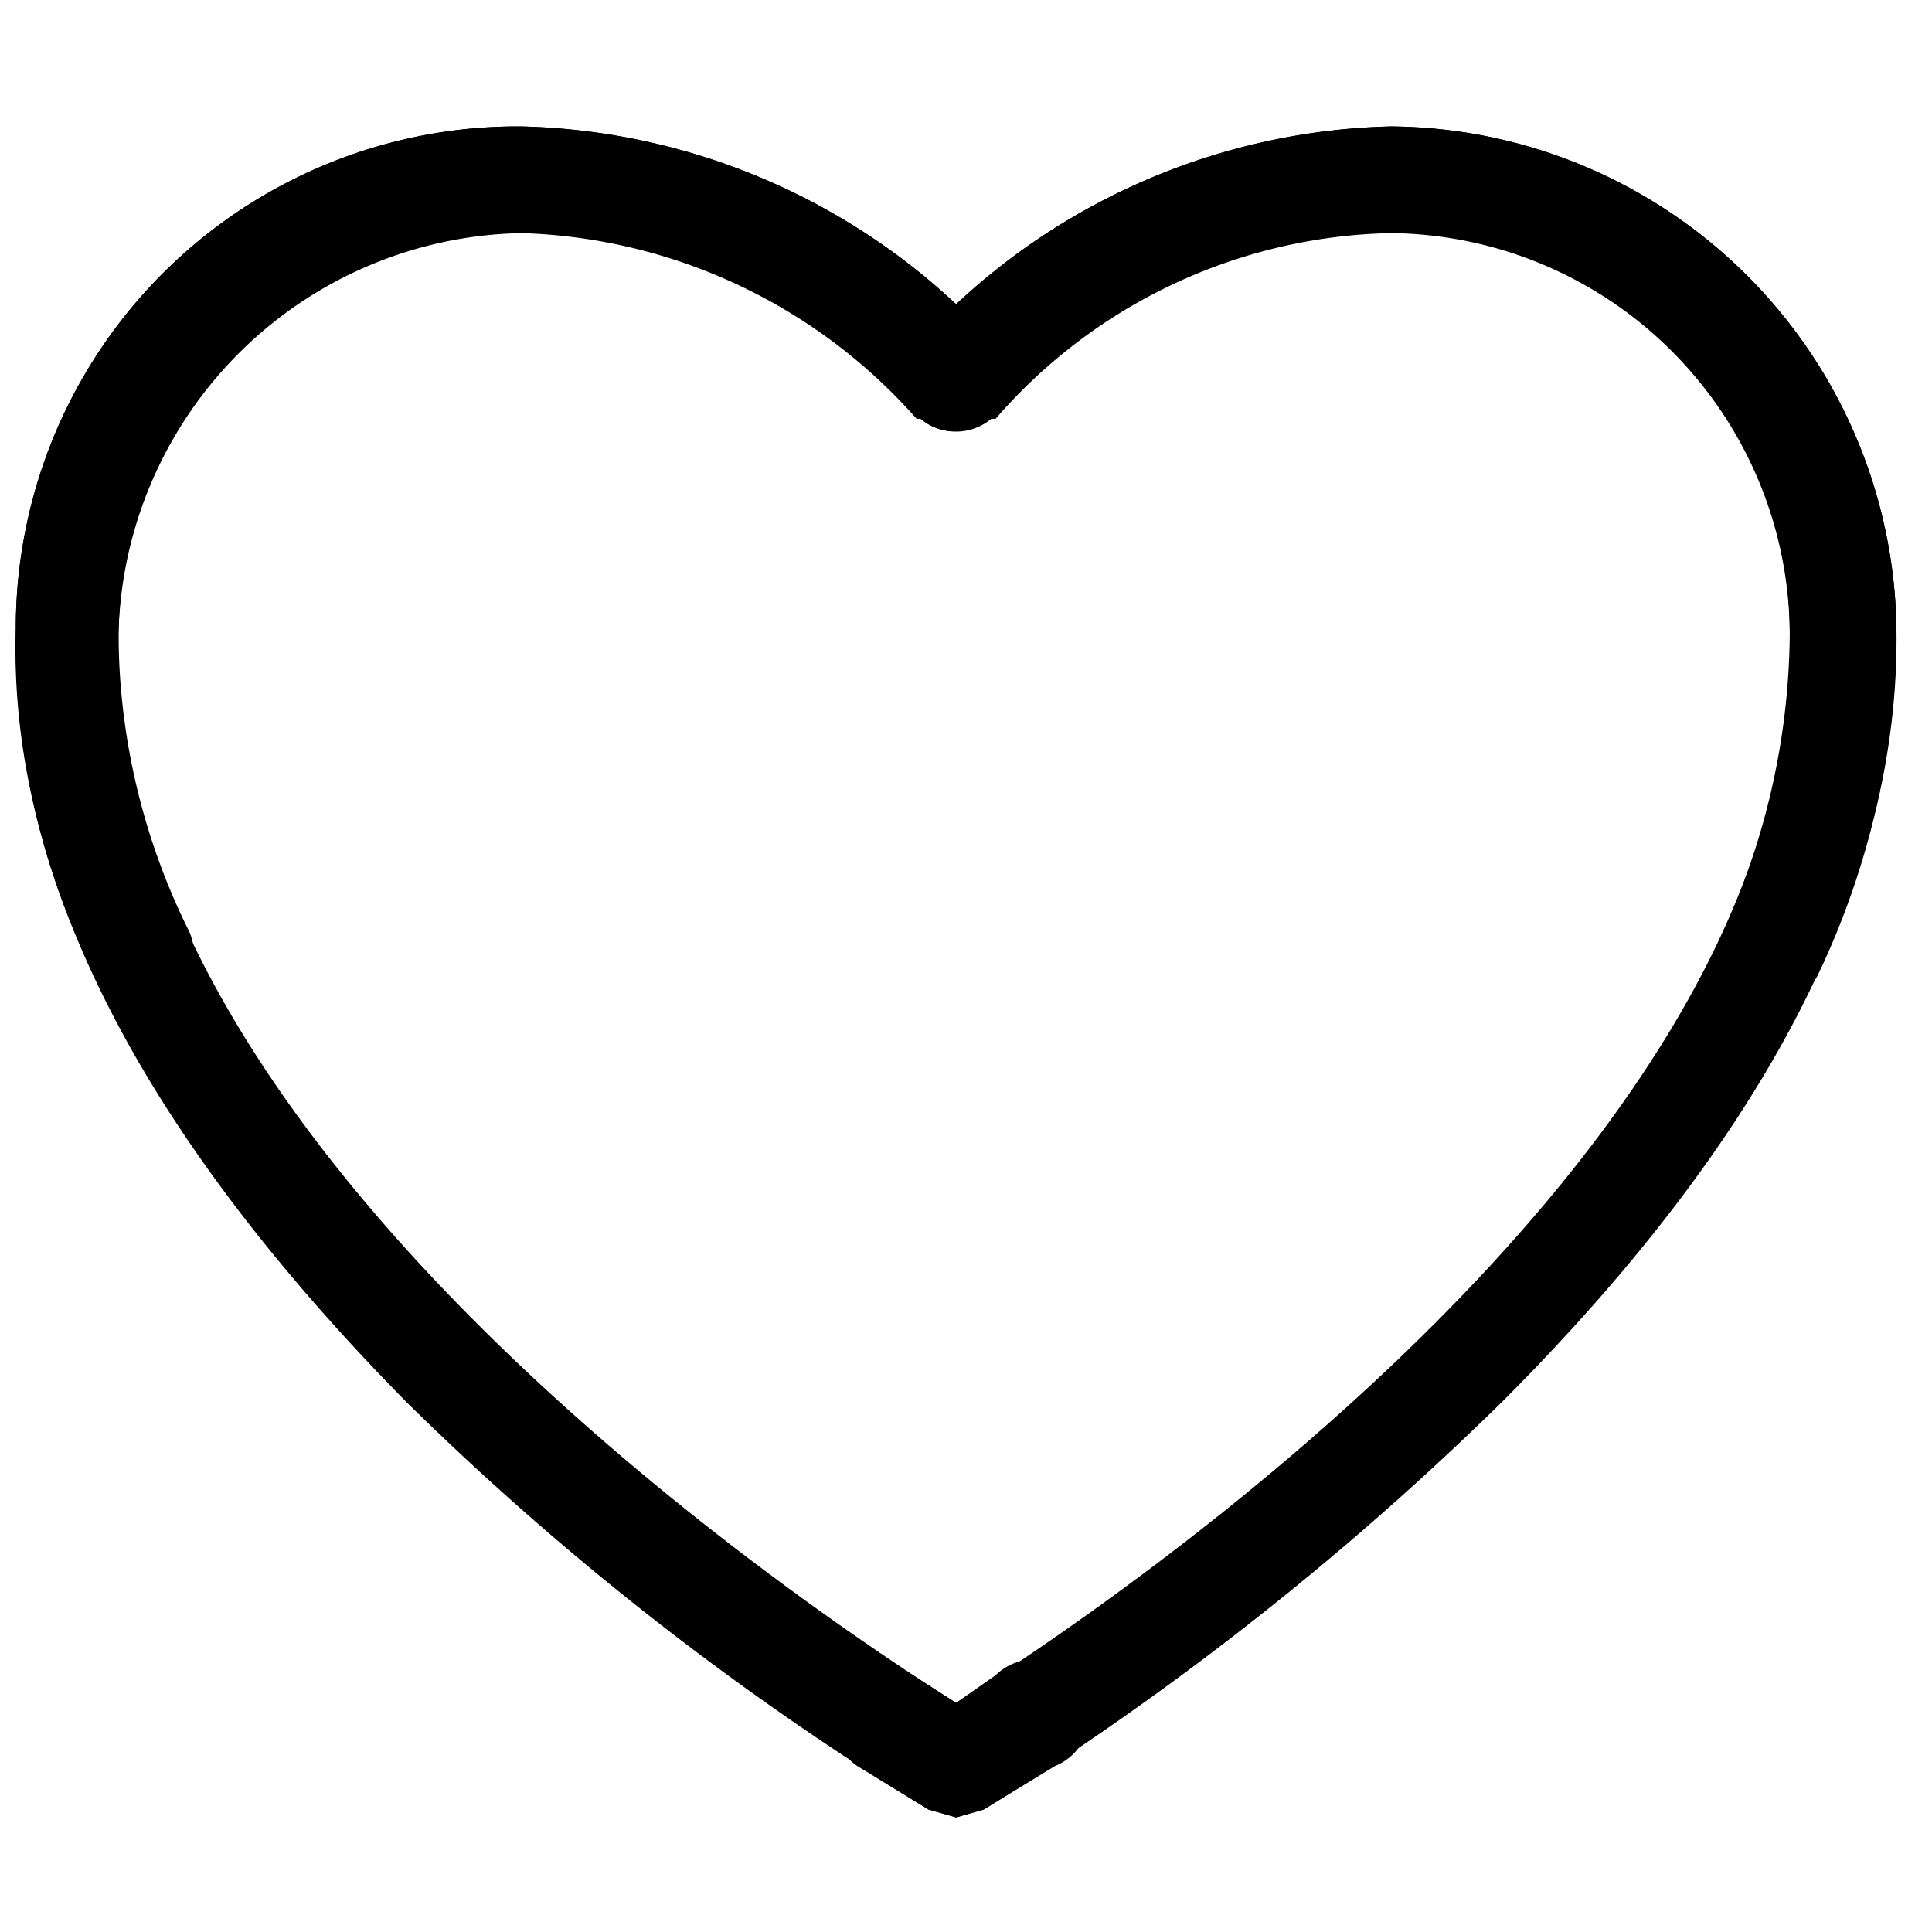
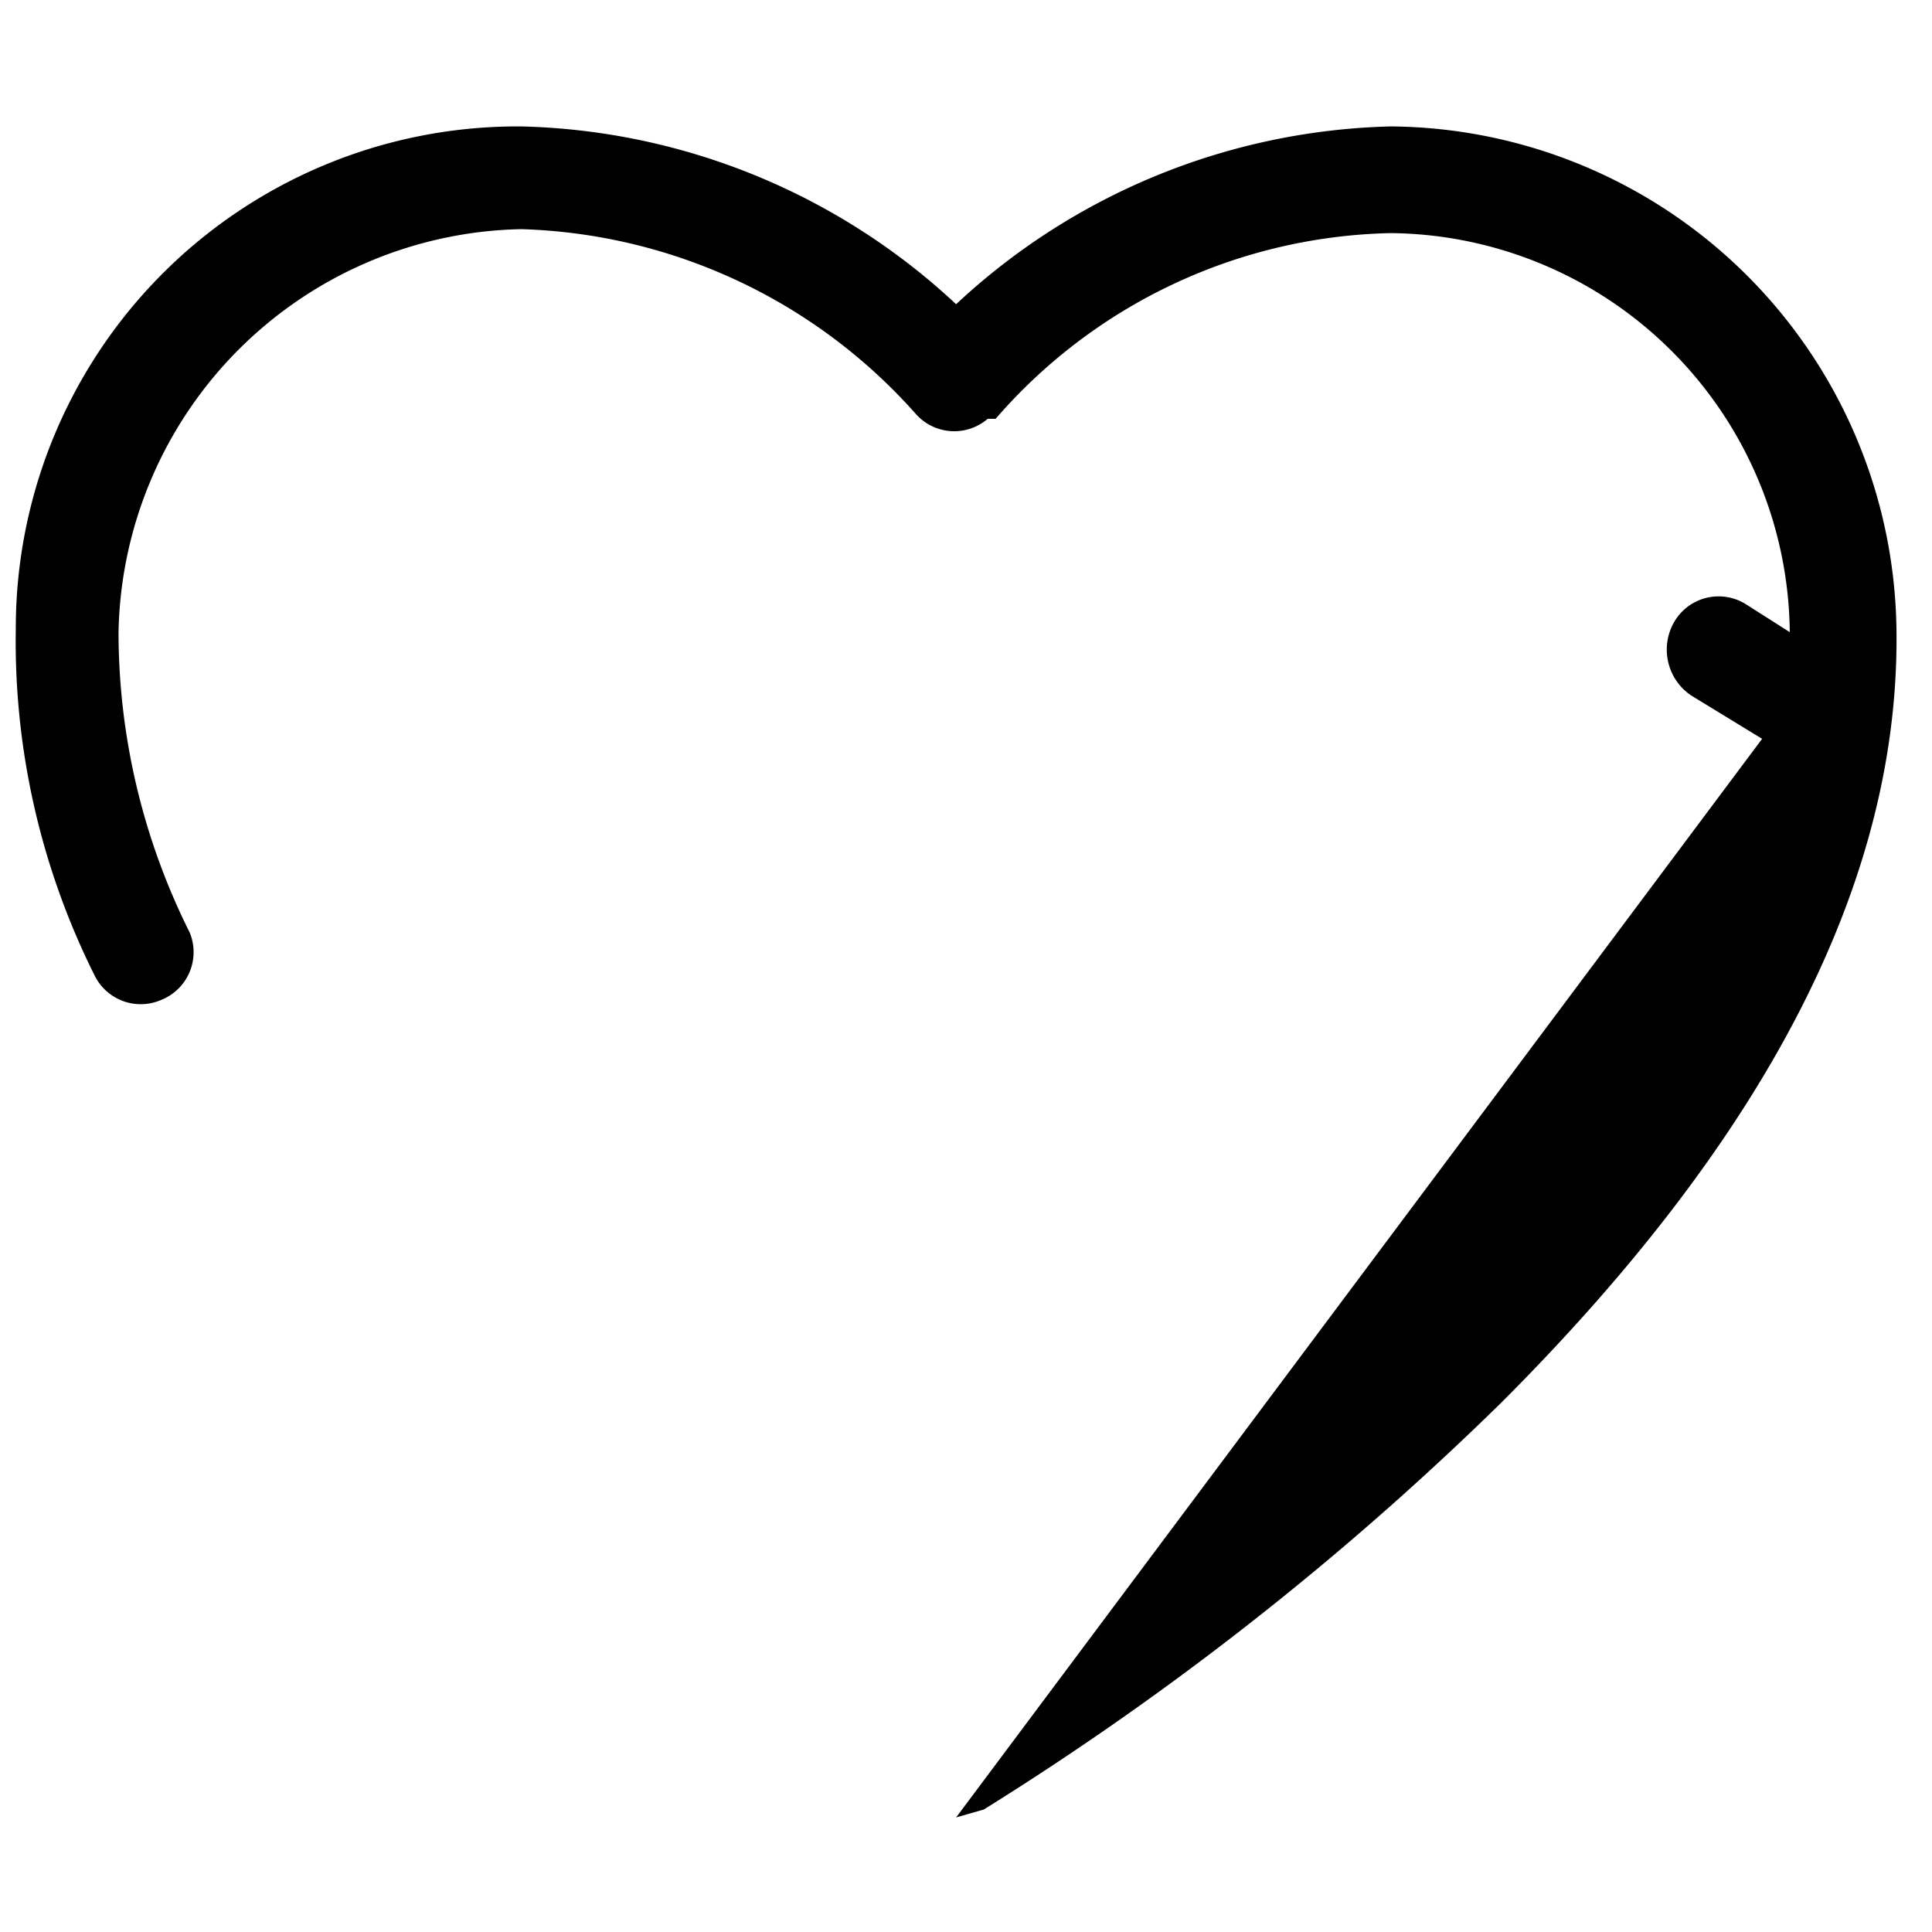
<svg xmlns="http://www.w3.org/2000/svg" id="Calque_1" data-name="Calque 1" width="48.9" height="48.9" viewBox="0 0 48.9 48.9">
  <g id="Groupe_29" data-name="Groupe 29">
-     <path id="Tracé_92" data-name="Tracé 92" d="M24.2,46l-.7-.2A73.2,73.2,0,0,1,10.3,35.5C3.6,28.7.2,22.2.4,15.9A12.7,12.7,0,0,1,13.2,3.2a16.7,16.7,0,0,1,11,4.5,16.7,16.7,0,0,1,11-4.5A12.9,12.9,0,0,1,48,15.9a20.3,20.3,0,0,1-2,8.8,1.4,1.4,0,0,1-1.8.6,1.3,1.3,0,0,1-.6-1.7A18.3,18.3,0,0,0,45.3,16,10.2,10.2,0,0,0,35.2,5.8a13.6,13.6,0,0,0-10,4.7,1.4,1.4,0,0,1-1.9.1h-.1a13.9,13.9,0,0,0-10-4.7A10.4,10.4,0,0,0,3,16C2.7,28.9,20.4,40.7,24.2,43.1l1-.7a1.4,1.4,0,1,1,1.5,2.3h0l-1.8,1.1Z" />
-     <path id="Tracé_110" data-name="Tracé 110" d="M24.2,46l.7-.2A76.2,76.2,0,0,0,38,35.5c6.8-6.8,10.1-13.3,10-19.6A12.9,12.9,0,0,0,35.2,3.2a16.7,16.7,0,0,0-11,4.5,16.7,16.7,0,0,0-11-4.5A12.7,12.7,0,0,0,.4,15.9a18.9,18.9,0,0,0,2,8.8,1.3,1.3,0,0,0,1.7.6,1.3,1.3,0,0,0,.7-1.7A17,17,0,0,1,3,16,10.4,10.4,0,0,1,13.2,5.8a13.9,13.9,0,0,1,10,4.7,1.3,1.3,0,0,0,1.8.1h.2a13.6,13.6,0,0,1,10-4.7A10.2,10.2,0,0,1,45.3,16C45.7,28.9,28,40.7,24.2,43.1l-1.1-.7a1.3,1.3,0,0,0-1.8.4,1.4,1.4,0,0,0,.4,1.9h0l1.8,1.1Z" />
+     <path id="Tracé_110" data-name="Tracé 110" d="M24.2,46l.7-.2A76.2,76.2,0,0,0,38,35.5c6.8-6.8,10.1-13.3,10-19.6A12.9,12.9,0,0,0,35.2,3.2a16.7,16.7,0,0,0-11,4.5,16.7,16.7,0,0,0-11-4.5A12.7,12.7,0,0,0,.4,15.9a18.9,18.9,0,0,0,2,8.8,1.3,1.3,0,0,0,1.7.6,1.3,1.3,0,0,0,.7-1.7A17,17,0,0,1,3,16,10.4,10.4,0,0,1,13.2,5.8a13.9,13.9,0,0,1,10,4.7,1.3,1.3,0,0,0,1.8.1h.2a13.6,13.6,0,0,1,10-4.7A10.2,10.2,0,0,1,45.3,16l-1.1-.7a1.3,1.3,0,0,0-1.8.4,1.4,1.4,0,0,0,.4,1.9h0l1.8,1.1Z" />
  </g>
</svg>